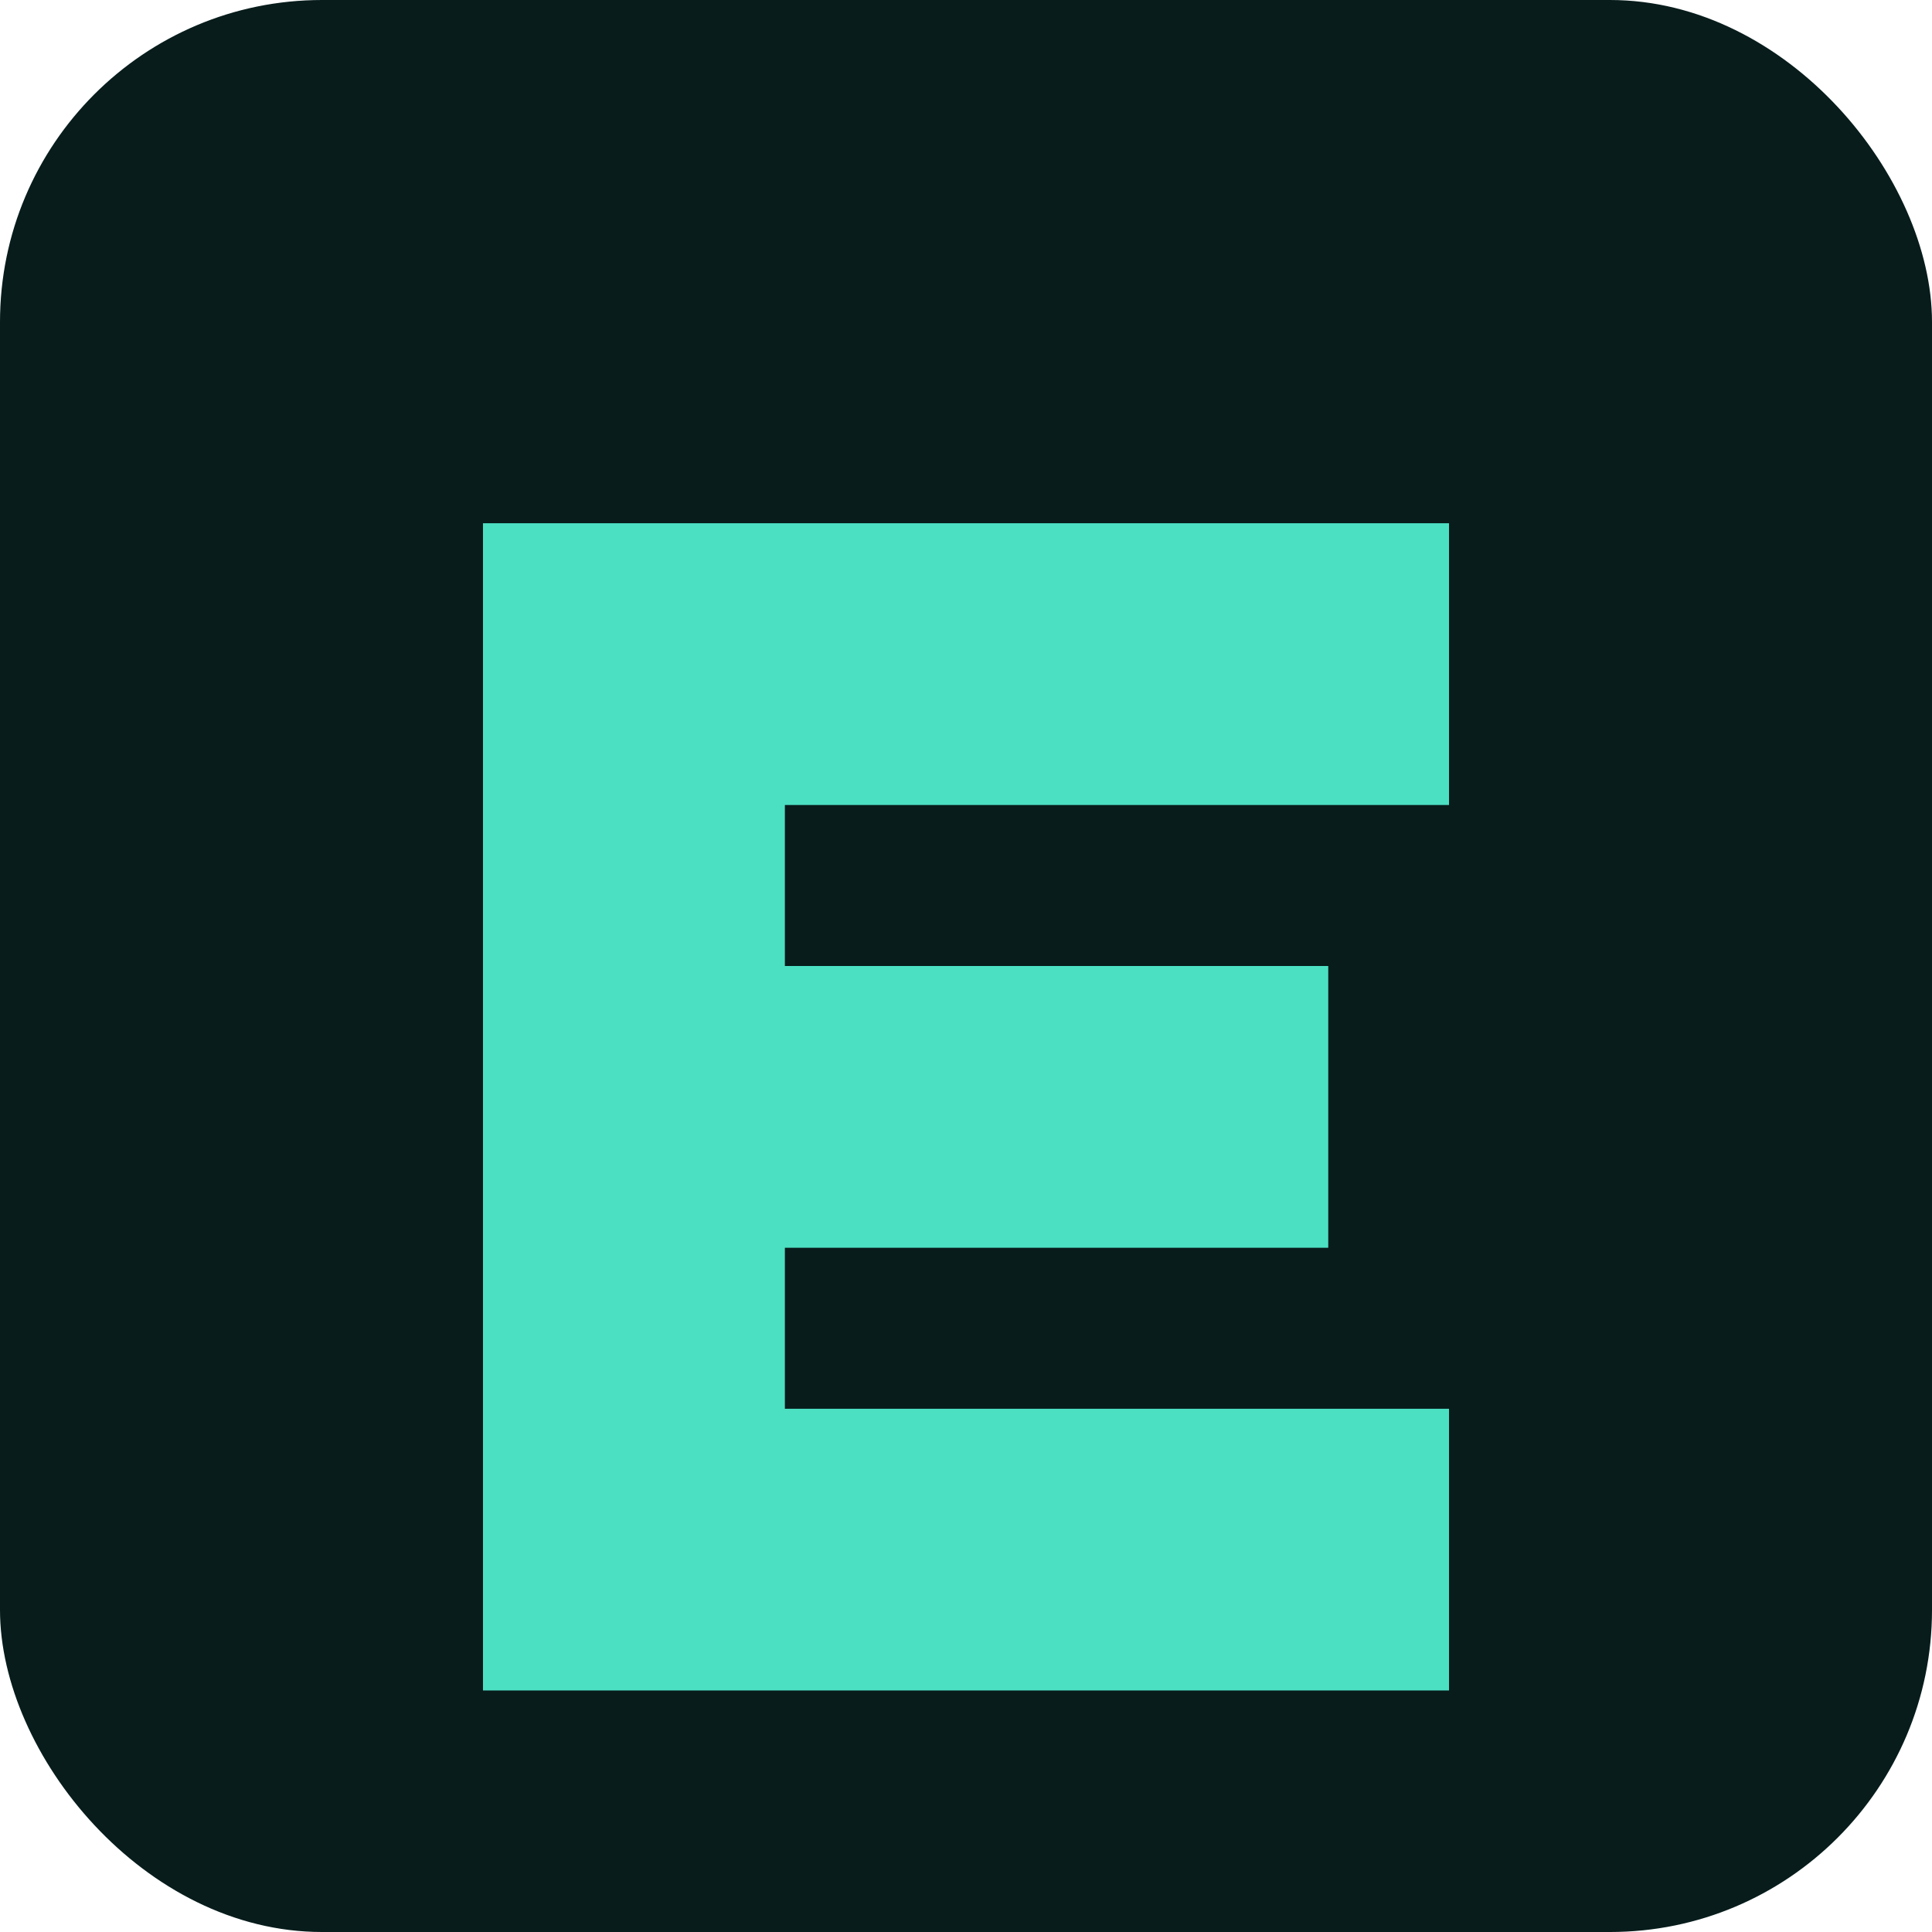
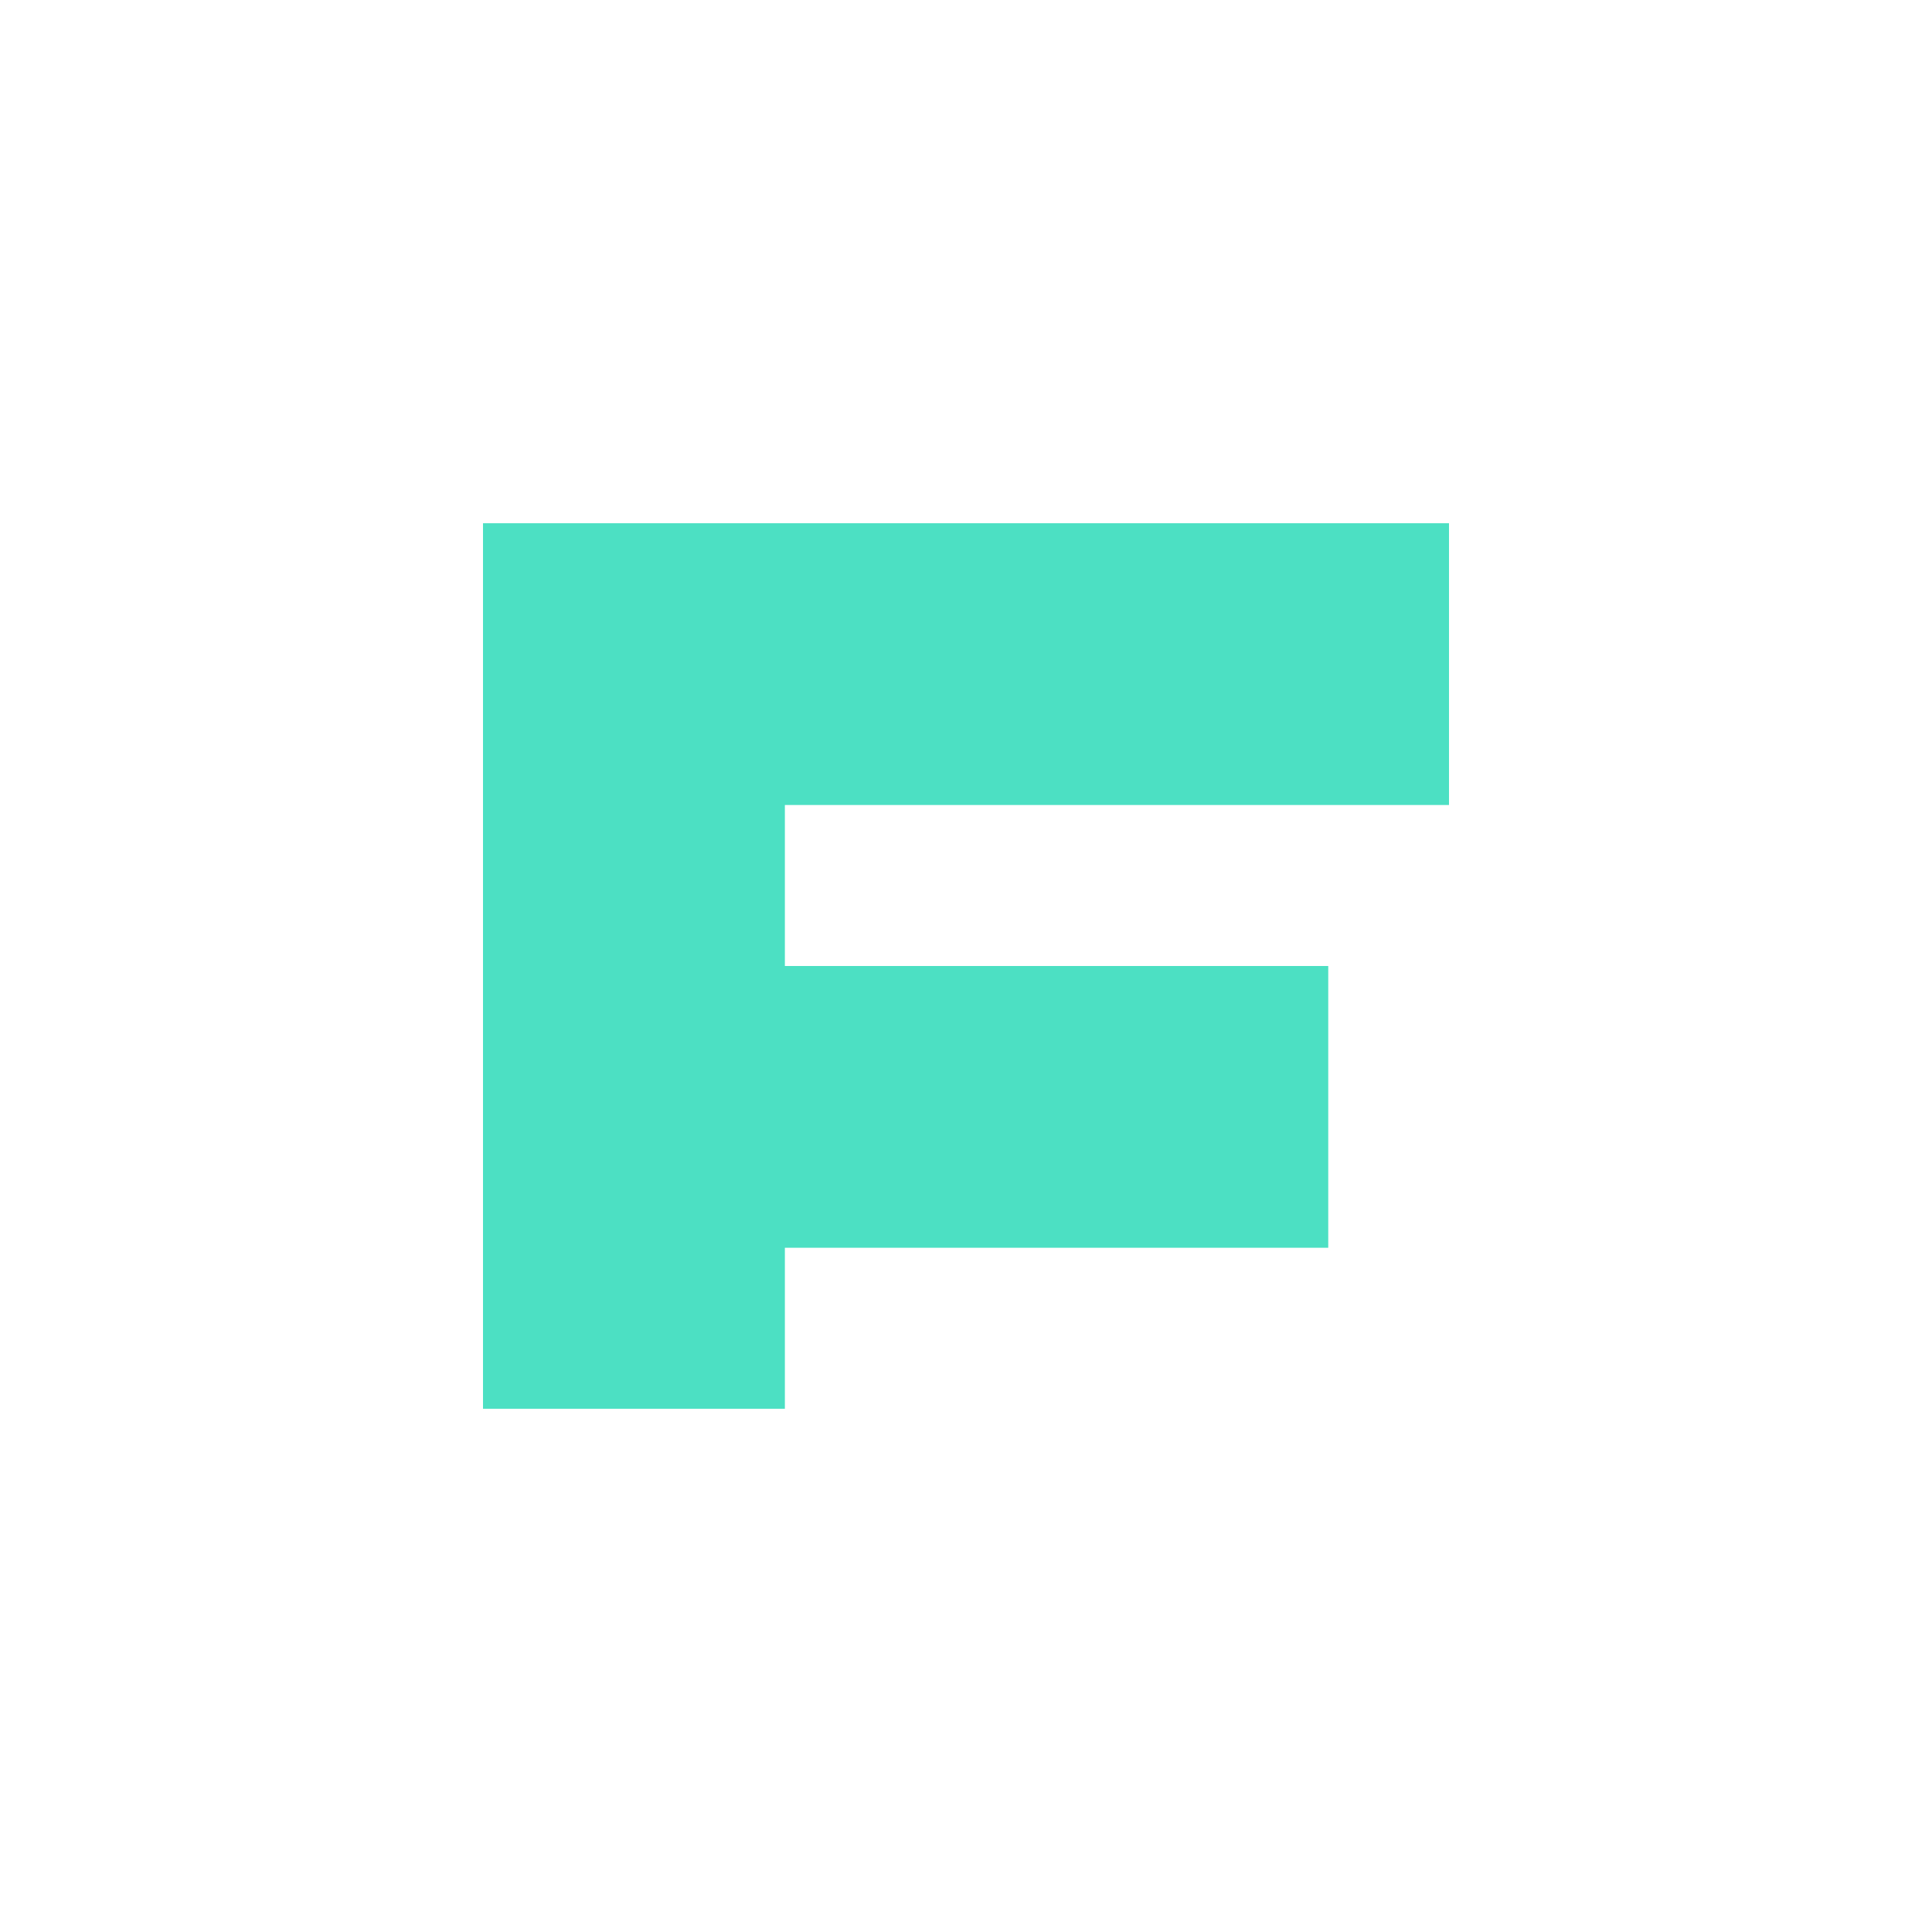
<svg xmlns="http://www.w3.org/2000/svg" width="192" height="192" viewBox="0 0 192 192" fill="none">
-   <rect width="192" height="192" rx="32" fill="#081C1C" />
-   <path d="M48 52h96v28H78v16h54v28H78v16h66v28H48V52Z" fill="#4CE0C3" />
+   <path d="M48 52h96v28H78v16h54v28H78v16h66H48V52Z" fill="#4CE0C3" />
</svg>